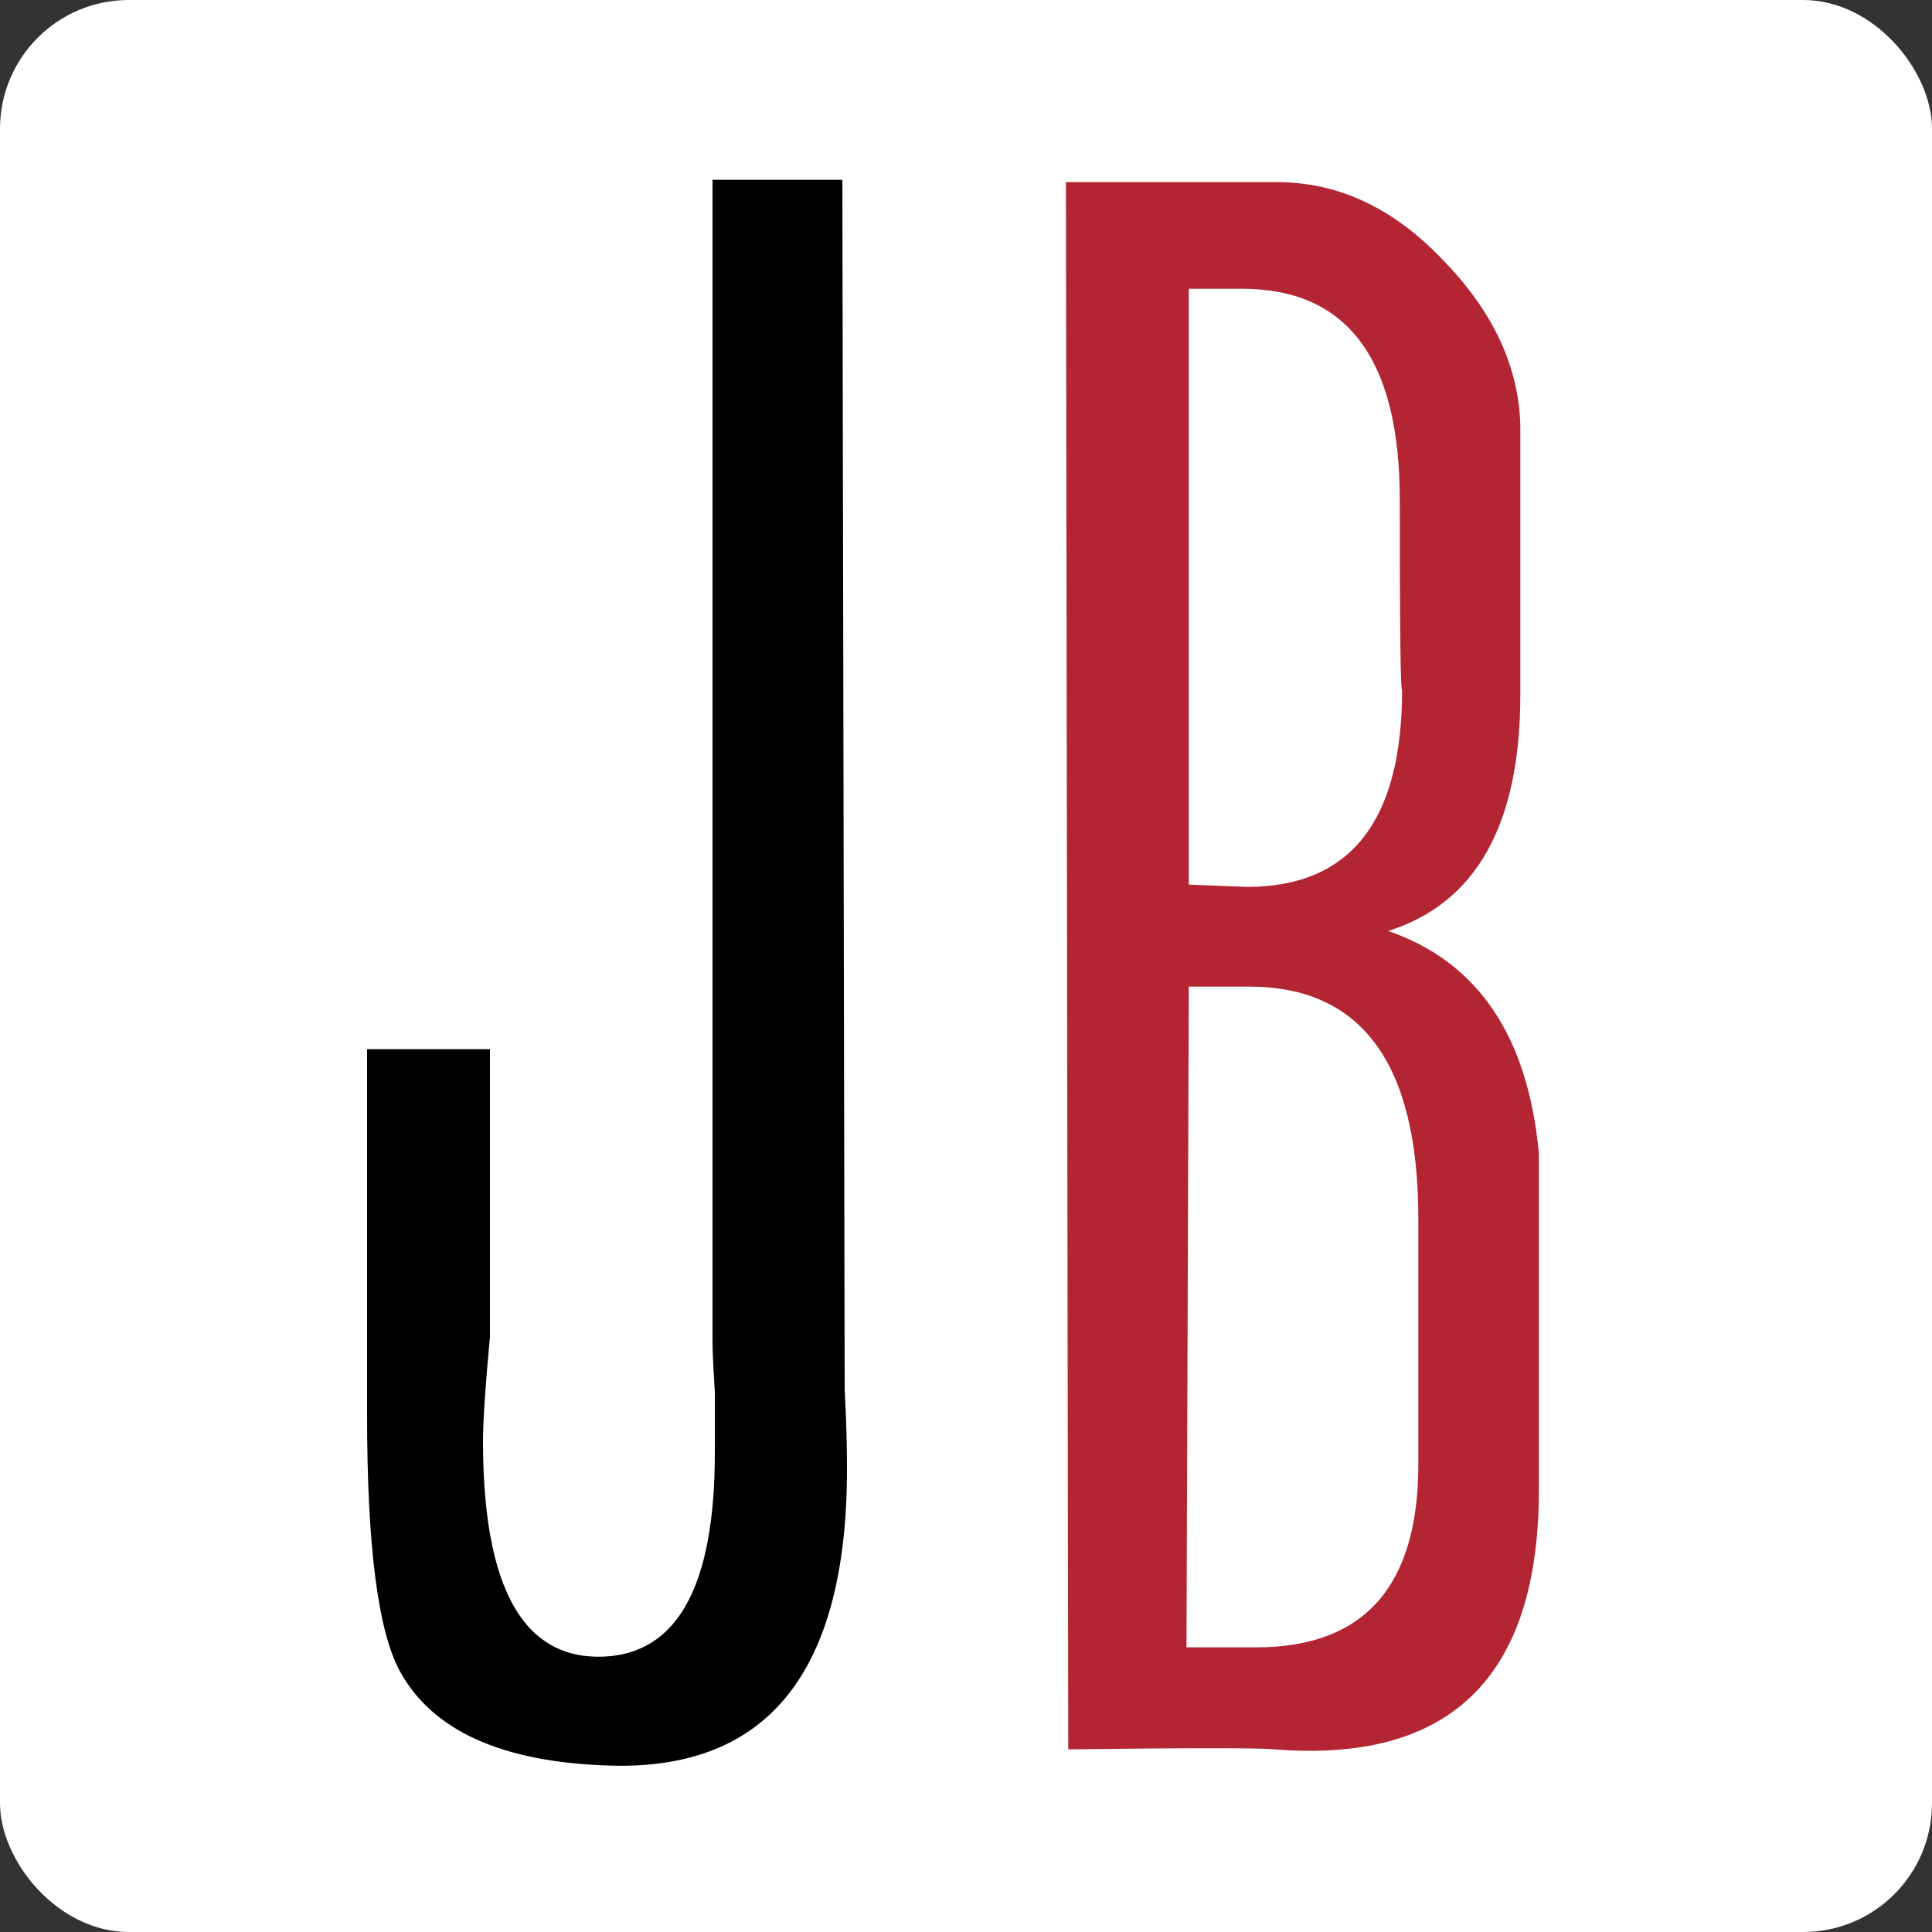
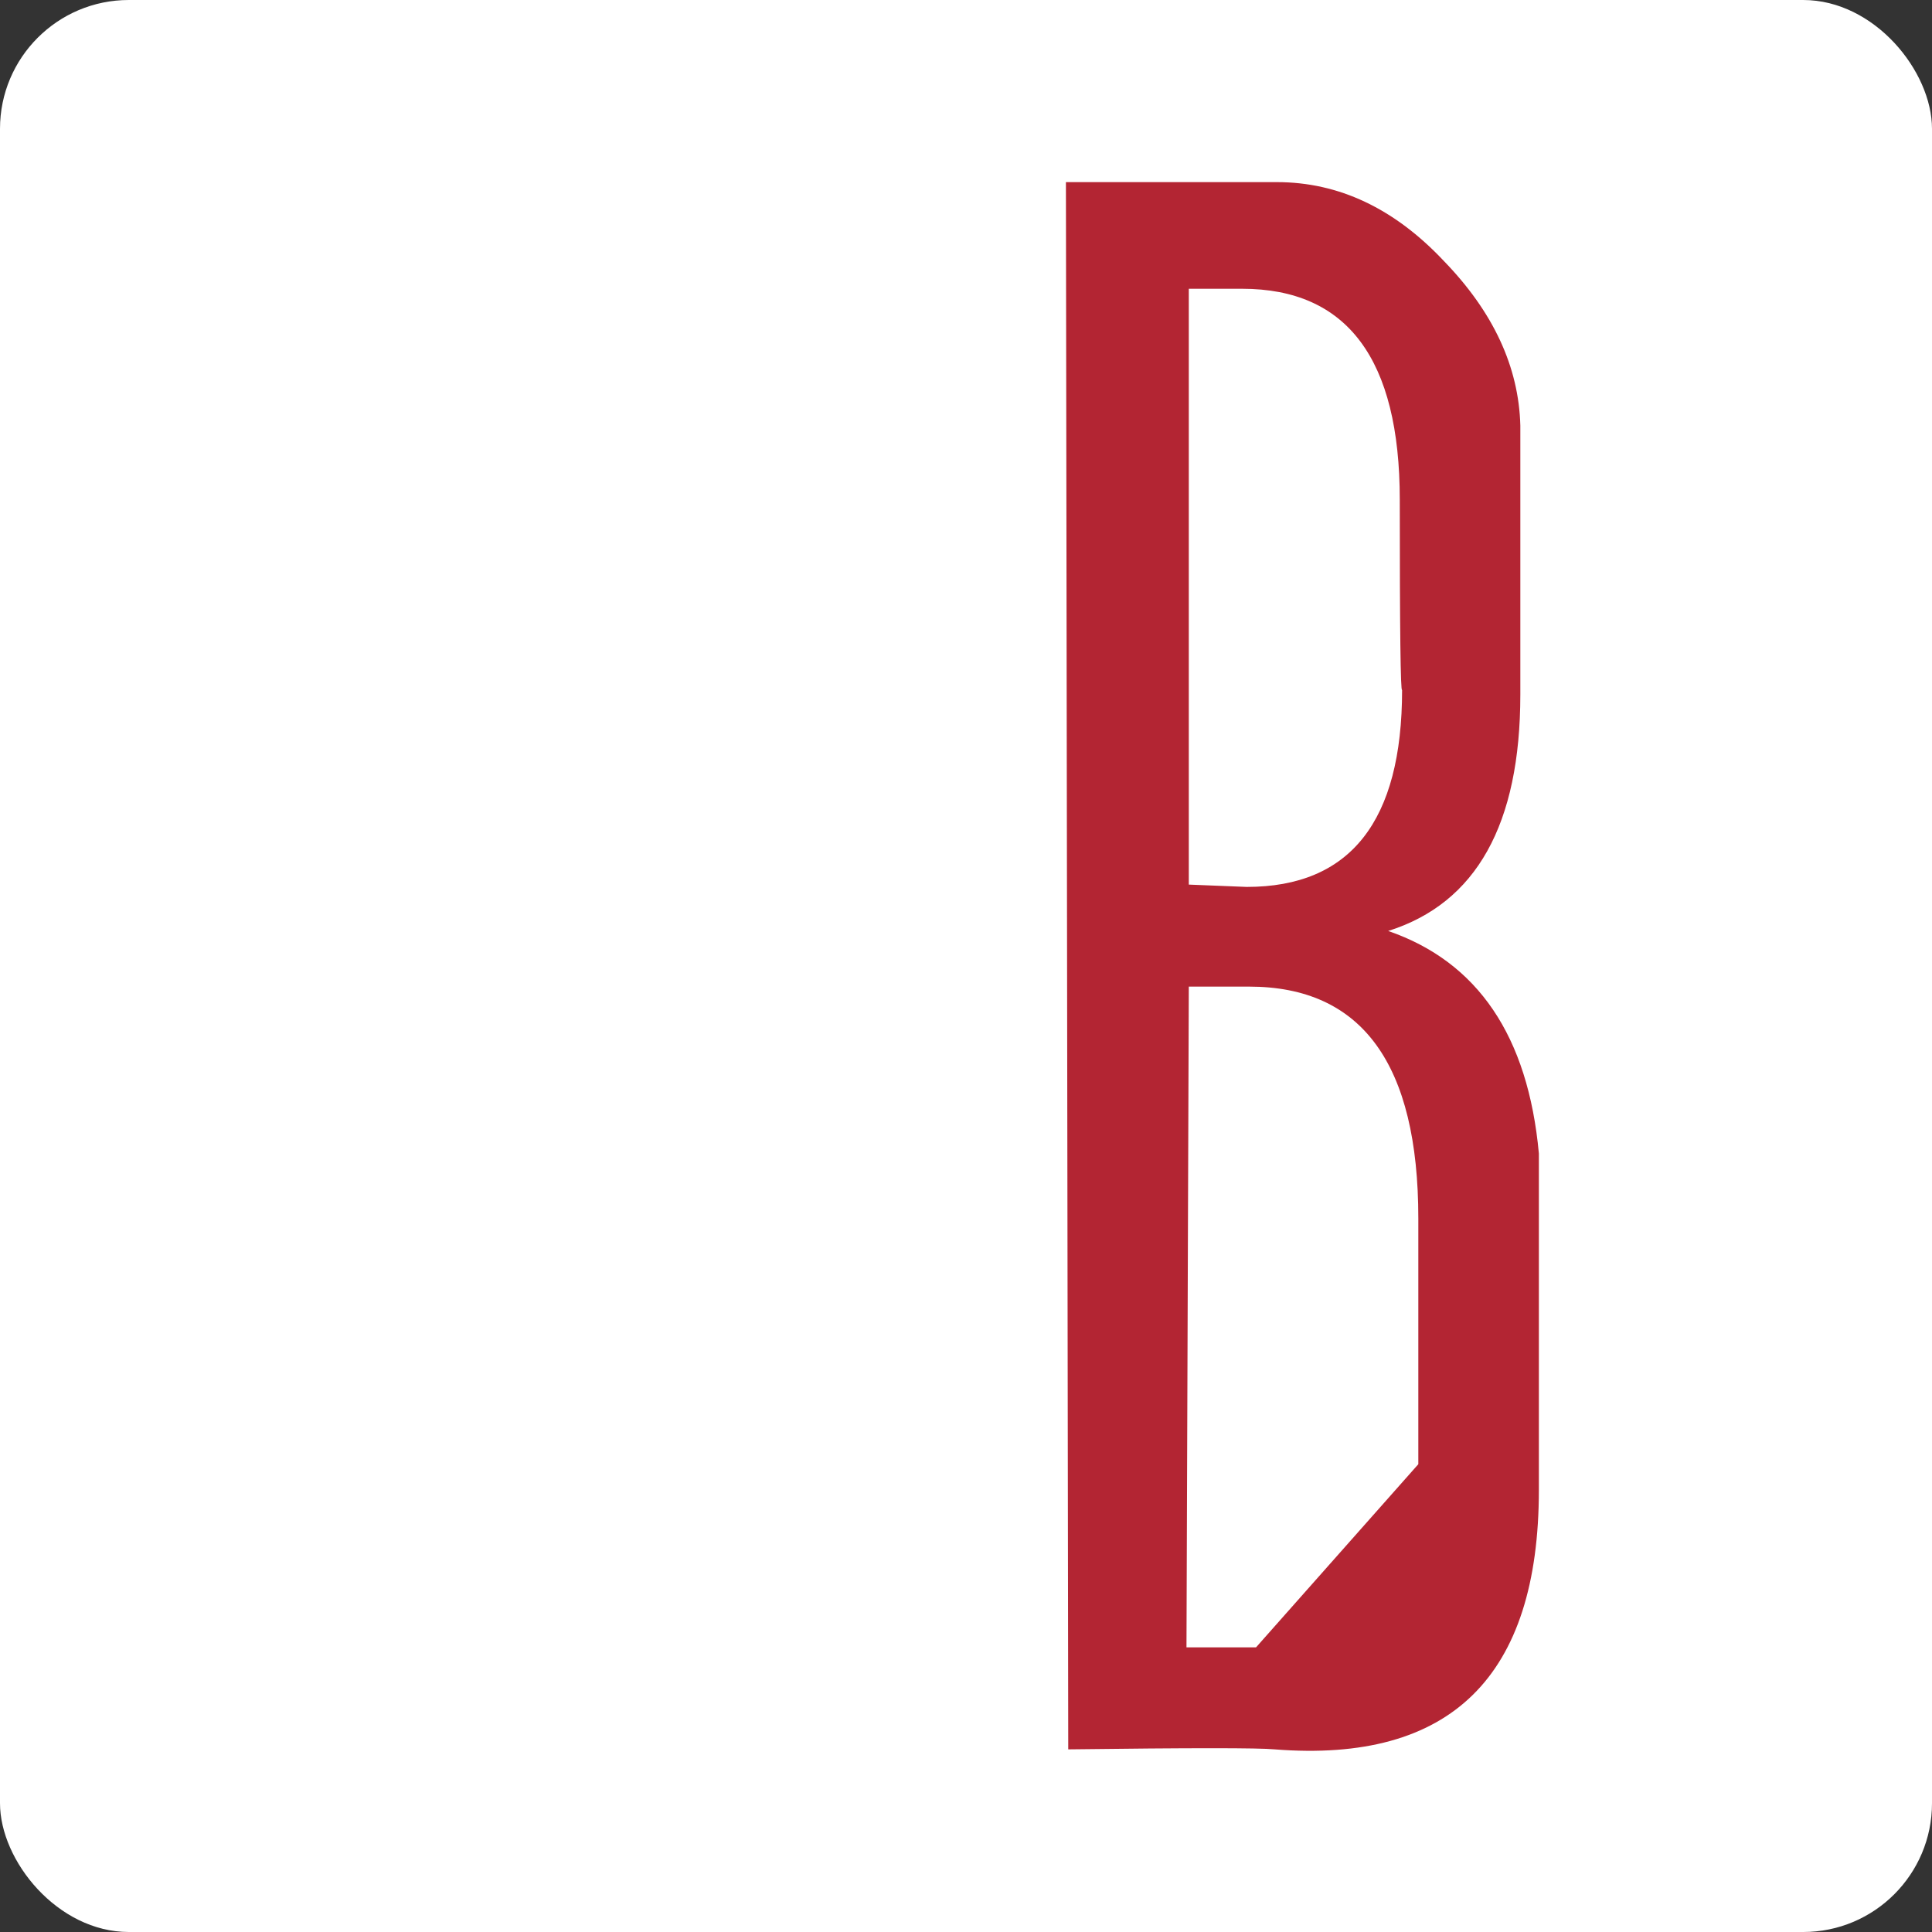
<svg xmlns="http://www.w3.org/2000/svg" width="75" height="75" viewBox="0 0 75 75" fill="none">
  <rect x="0" y="0" width="75" height="75" fill="#333333" stroke="none" />
  <rect width="75" height="75" rx="5" fill="white" />
-   <path d="M23.7 68.54C19.5 68.42 16.77 67.19 15.51 64.85C14.67 63.29 14.25 59.99 14.25 54.95V40.73H19.02V51.89C18.84 53.81 18.75 55.16 18.75 55.94C18.75 61.64 20.31 64.43 23.43 64.31C26.31 64.19 27.75 61.55 27.75 56.39C27.75 55.79 27.75 55.01 27.75 54.05C27.69 53.09 27.66 52.43 27.66 52.07V6.98H32.7L32.79 53.96C32.85 55.04 32.88 56.06 32.88 57.02C32.88 64.88 29.82 68.72 23.7 68.54Z" fill="black" />
-   <path d="M59.739 57.83C59.739 65.09 56.319 68.45 49.479 67.91C48.879 67.85 46.209 67.85 41.469 67.91L41.379 7.07H49.569C51.969 7.07 54.129 8.09 56.049 10.13C57.969 12.11 58.959 14.24 59.019 16.52C59.019 16.52 59.019 20 59.019 26.96C59.019 32 57.309 35.06 53.889 36.14C57.369 37.34 59.319 40.22 59.739 44.78C59.739 53.18 59.739 54.74 59.739 49.46C59.739 54.74 59.739 57.53 59.739 57.83ZM54.339 19.4C54.339 13.94 52.299 11.21 48.219 11.21H46.149V34.34L48.399 34.43C52.419 34.43 54.429 31.88 54.429 26.78C54.369 26.9 54.339 24.44 54.339 19.4ZM55.059 56.84V47.3C55.059 41.3 52.869 38.3 48.489 38.3C46.929 38.3 46.149 38.3 46.149 38.3L46.059 63.95H48.759C52.959 63.95 55.059 61.58 55.059 56.84Z" fill="#B32533" />
+   <path d="M59.739 57.83C59.739 65.09 56.319 68.45 49.479 67.91C48.879 67.85 46.209 67.85 41.469 67.91L41.379 7.07H49.569C51.969 7.07 54.129 8.09 56.049 10.13C57.969 12.11 58.959 14.24 59.019 16.52C59.019 16.52 59.019 20 59.019 26.96C59.019 32 57.309 35.06 53.889 36.14C57.369 37.34 59.319 40.22 59.739 44.78C59.739 53.18 59.739 54.74 59.739 49.46C59.739 54.74 59.739 57.53 59.739 57.83ZM54.339 19.4C54.339 13.94 52.299 11.21 48.219 11.21H46.149V34.34L48.399 34.43C52.419 34.43 54.429 31.88 54.429 26.78C54.369 26.9 54.339 24.44 54.339 19.4ZM55.059 56.84V47.3C55.059 41.3 52.869 38.3 48.489 38.3C46.929 38.3 46.149 38.3 46.149 38.3L46.059 63.95H48.759Z" fill="#B32533" />
</svg>